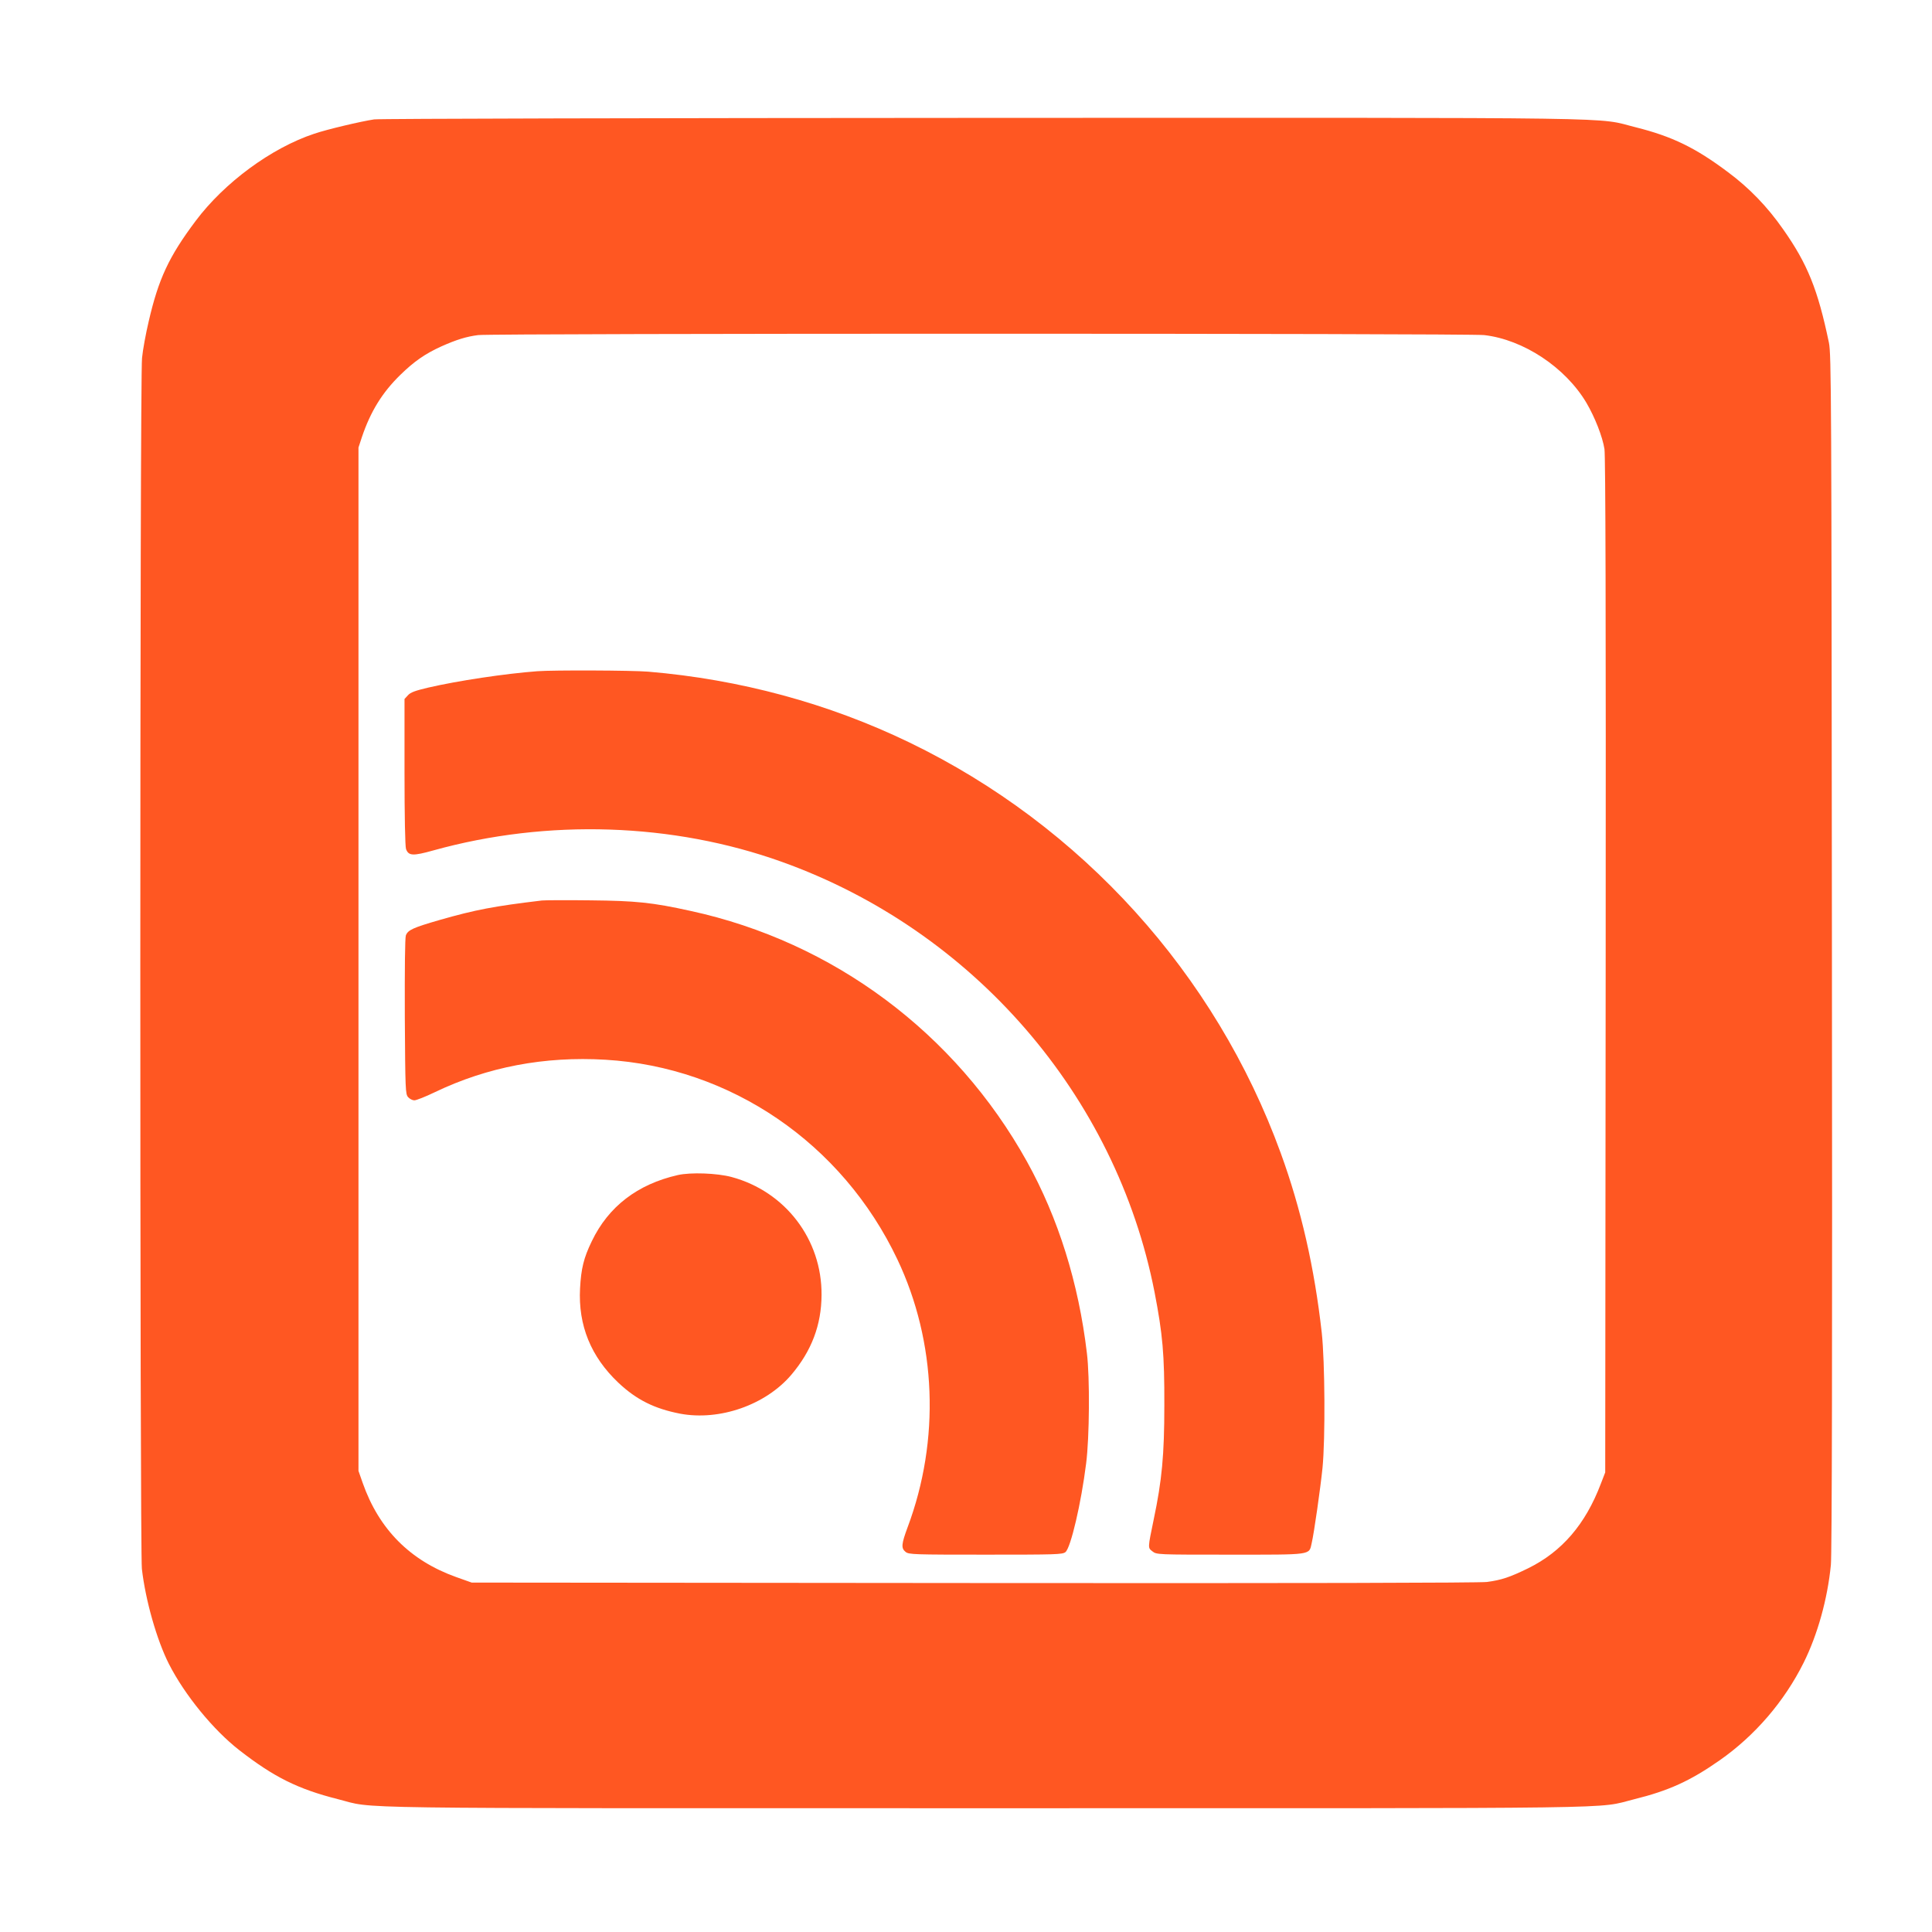
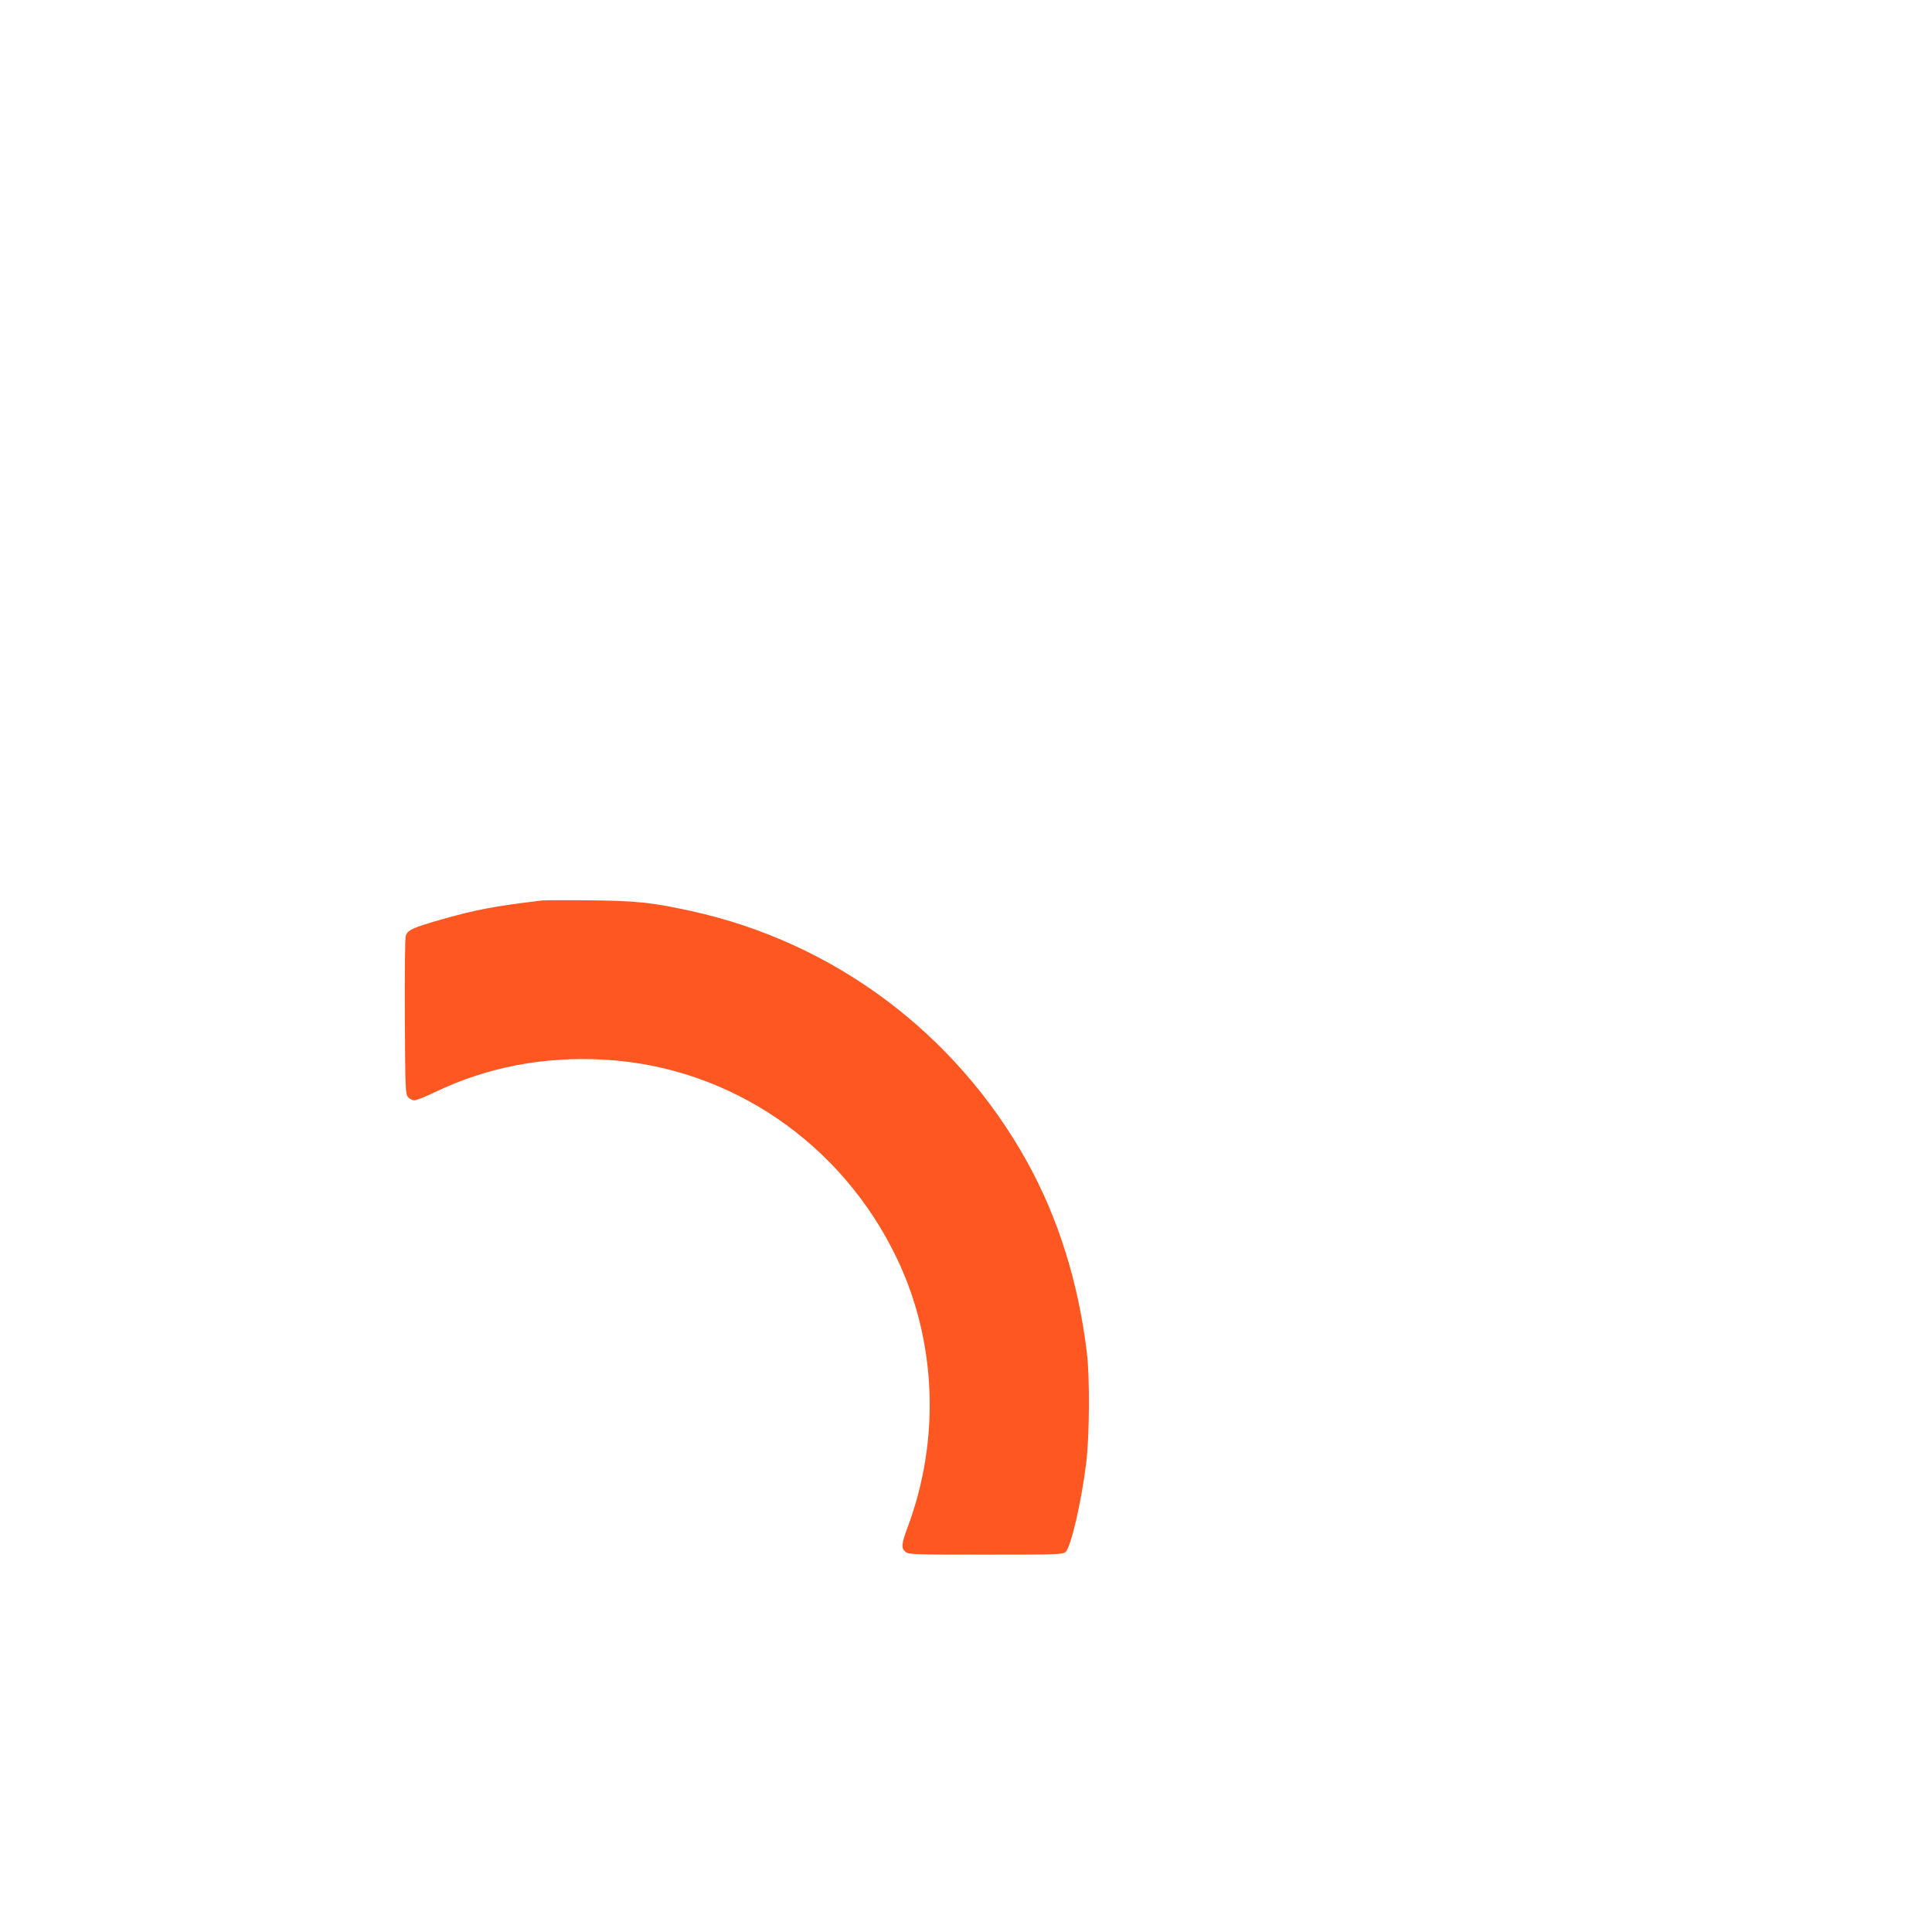
<svg xmlns="http://www.w3.org/2000/svg" version="1.0" width="1280pt" height="1280pt" viewBox="0 0 1280 1280" preserveAspectRatio="xMidYMid meet">
  <g transform="translate(0,1280) scale(0.1,-0.1)" fill="#ff5722" stroke="none">
-     <path d="M2479 12009 c-87 -13 -312 -66 -397 -95 -284 -94 -596 -324 -786 -578 -177 -236 -246 -384 -311 -666 -19 -80 -39 -189 -44 -242 -15 -133 -15 -7896 -1 -8022 24 -209 99 -472 179 -630 105 -206 294 -437 466 -571 230 -179 389 -258 654 -325 258 -65 -91 -60 4296 -60 4372 0 4031 -5 4290 59 230 57 372 121 569 259 234 164 428 390 556 647 92 185 158 422 180 647 7 69 10 1412 7 4058 -3 3717 -4 3960 -20 4040 -73 350 -141 521 -304 752 -104 149 -224 273 -364 377 -217 163 -371 237 -609 297 -279 69 80 64 -4320 63 -2192 -1 -4010 -5 -4041 -10z m7354 -1429 c260 -30 537 -213 677 -448 57 -97 107 -225 120 -307 7 -49 10 -1075 8 -3425 l-3 -3355 -29 -75 c-102 -269 -258 -450 -481 -560 -123 -60 -177 -78 -274 -91 -50 -6 -1237 -9 -3401 -7 l-3325 3 -104 37 c-304 109 -510 316 -618 623 l-28 80 0 3390 0 3390 23 70 c57 169 135 295 254 411 91 89 164 140 272 189 101 45 166 65 244 75 103 12 6560 12 6665 0z" />
-     <path d="M3560 8353 c-213 -16 -527 -63 -725 -109 -84 -20 -115 -31 -132 -50 l-23 -25 0 -484 c0 -292 4 -494 10 -510 17 -46 46 -47 182 -9 756 210 1586 183 2308 -76 1267 -454 2214 -1547 2469 -2850 54 -279 66 -412 65 -750 0 -331 -16 -498 -70 -755 -40 -194 -40 -189 -9 -213 28 -22 31 -22 515 -22 548 0 522 -4 540 75 16 68 58 364 72 500 19 193 16 703 -5 895 -48 429 -137 821 -272 1191 -432 1188 -1320 2169 -2460 2720 -536 259 -1123 418 -1730 469 -109 9 -627 11 -735 3z" />
    <path d="M3590 6834 c-318 -38 -439 -61 -677 -129 -176 -51 -210 -66 -224 -102 -6 -16 -8 -220 -7 -538 3 -488 4 -514 22 -534 11 -12 29 -21 41 -21 13 0 74 24 136 54 348 167 726 239 1130 215 830 -49 1569 -554 1934 -1322 260 -547 285 -1197 68 -1776 -41 -111 -44 -138 -13 -163 21 -17 55 -18 530 -18 469 0 509 1 529 17 35 29 104 323 137 588 22 172 25 567 5 730 -55 465 -190 896 -397 1269 -474 853 -1284 1456 -2229 1661 -254 56 -361 67 -665 70 -157 2 -301 1 -320 -1z" />
-     <path d="M4491 5015 c-268 -61 -460 -209 -570 -438 -54 -111 -71 -182 -78 -313 -13 -245 72 -453 254 -625 120 -113 239 -172 409 -205 262 -49 567 58 737 258 134 158 199 330 200 528 3 368 -240 686 -596 782 -97 26 -271 32 -356 13z" />
  </g>
</svg>